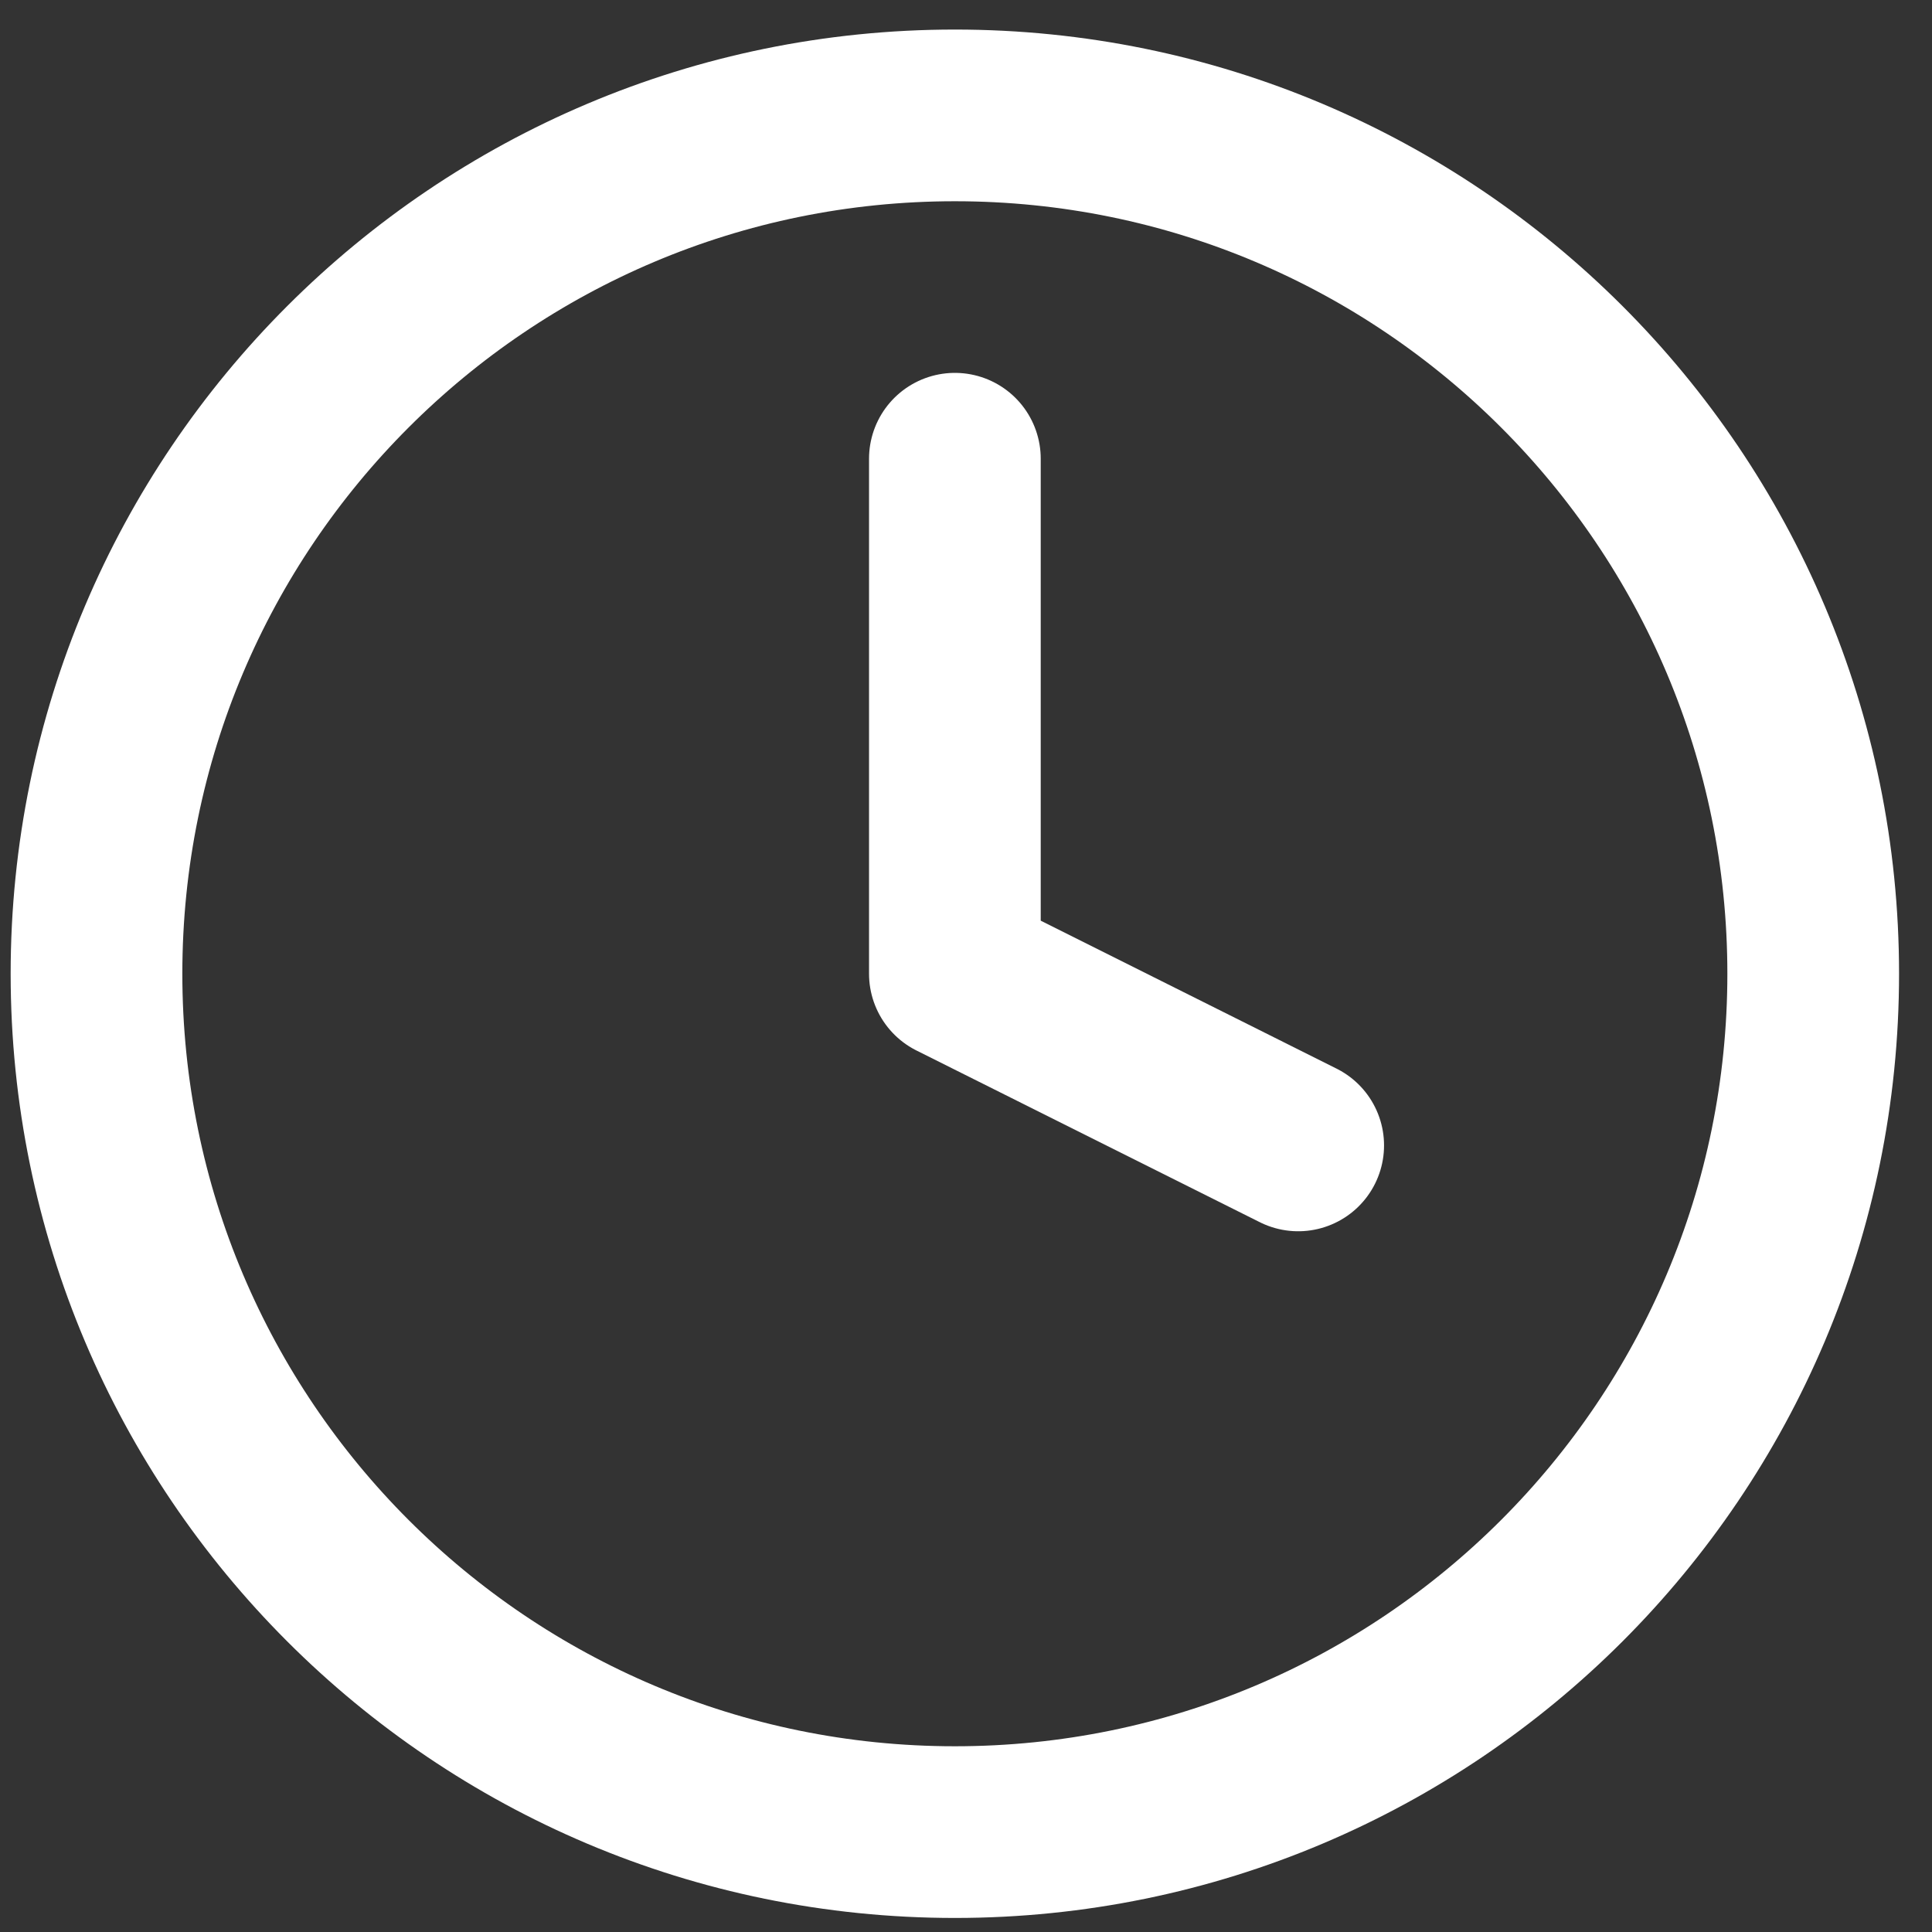
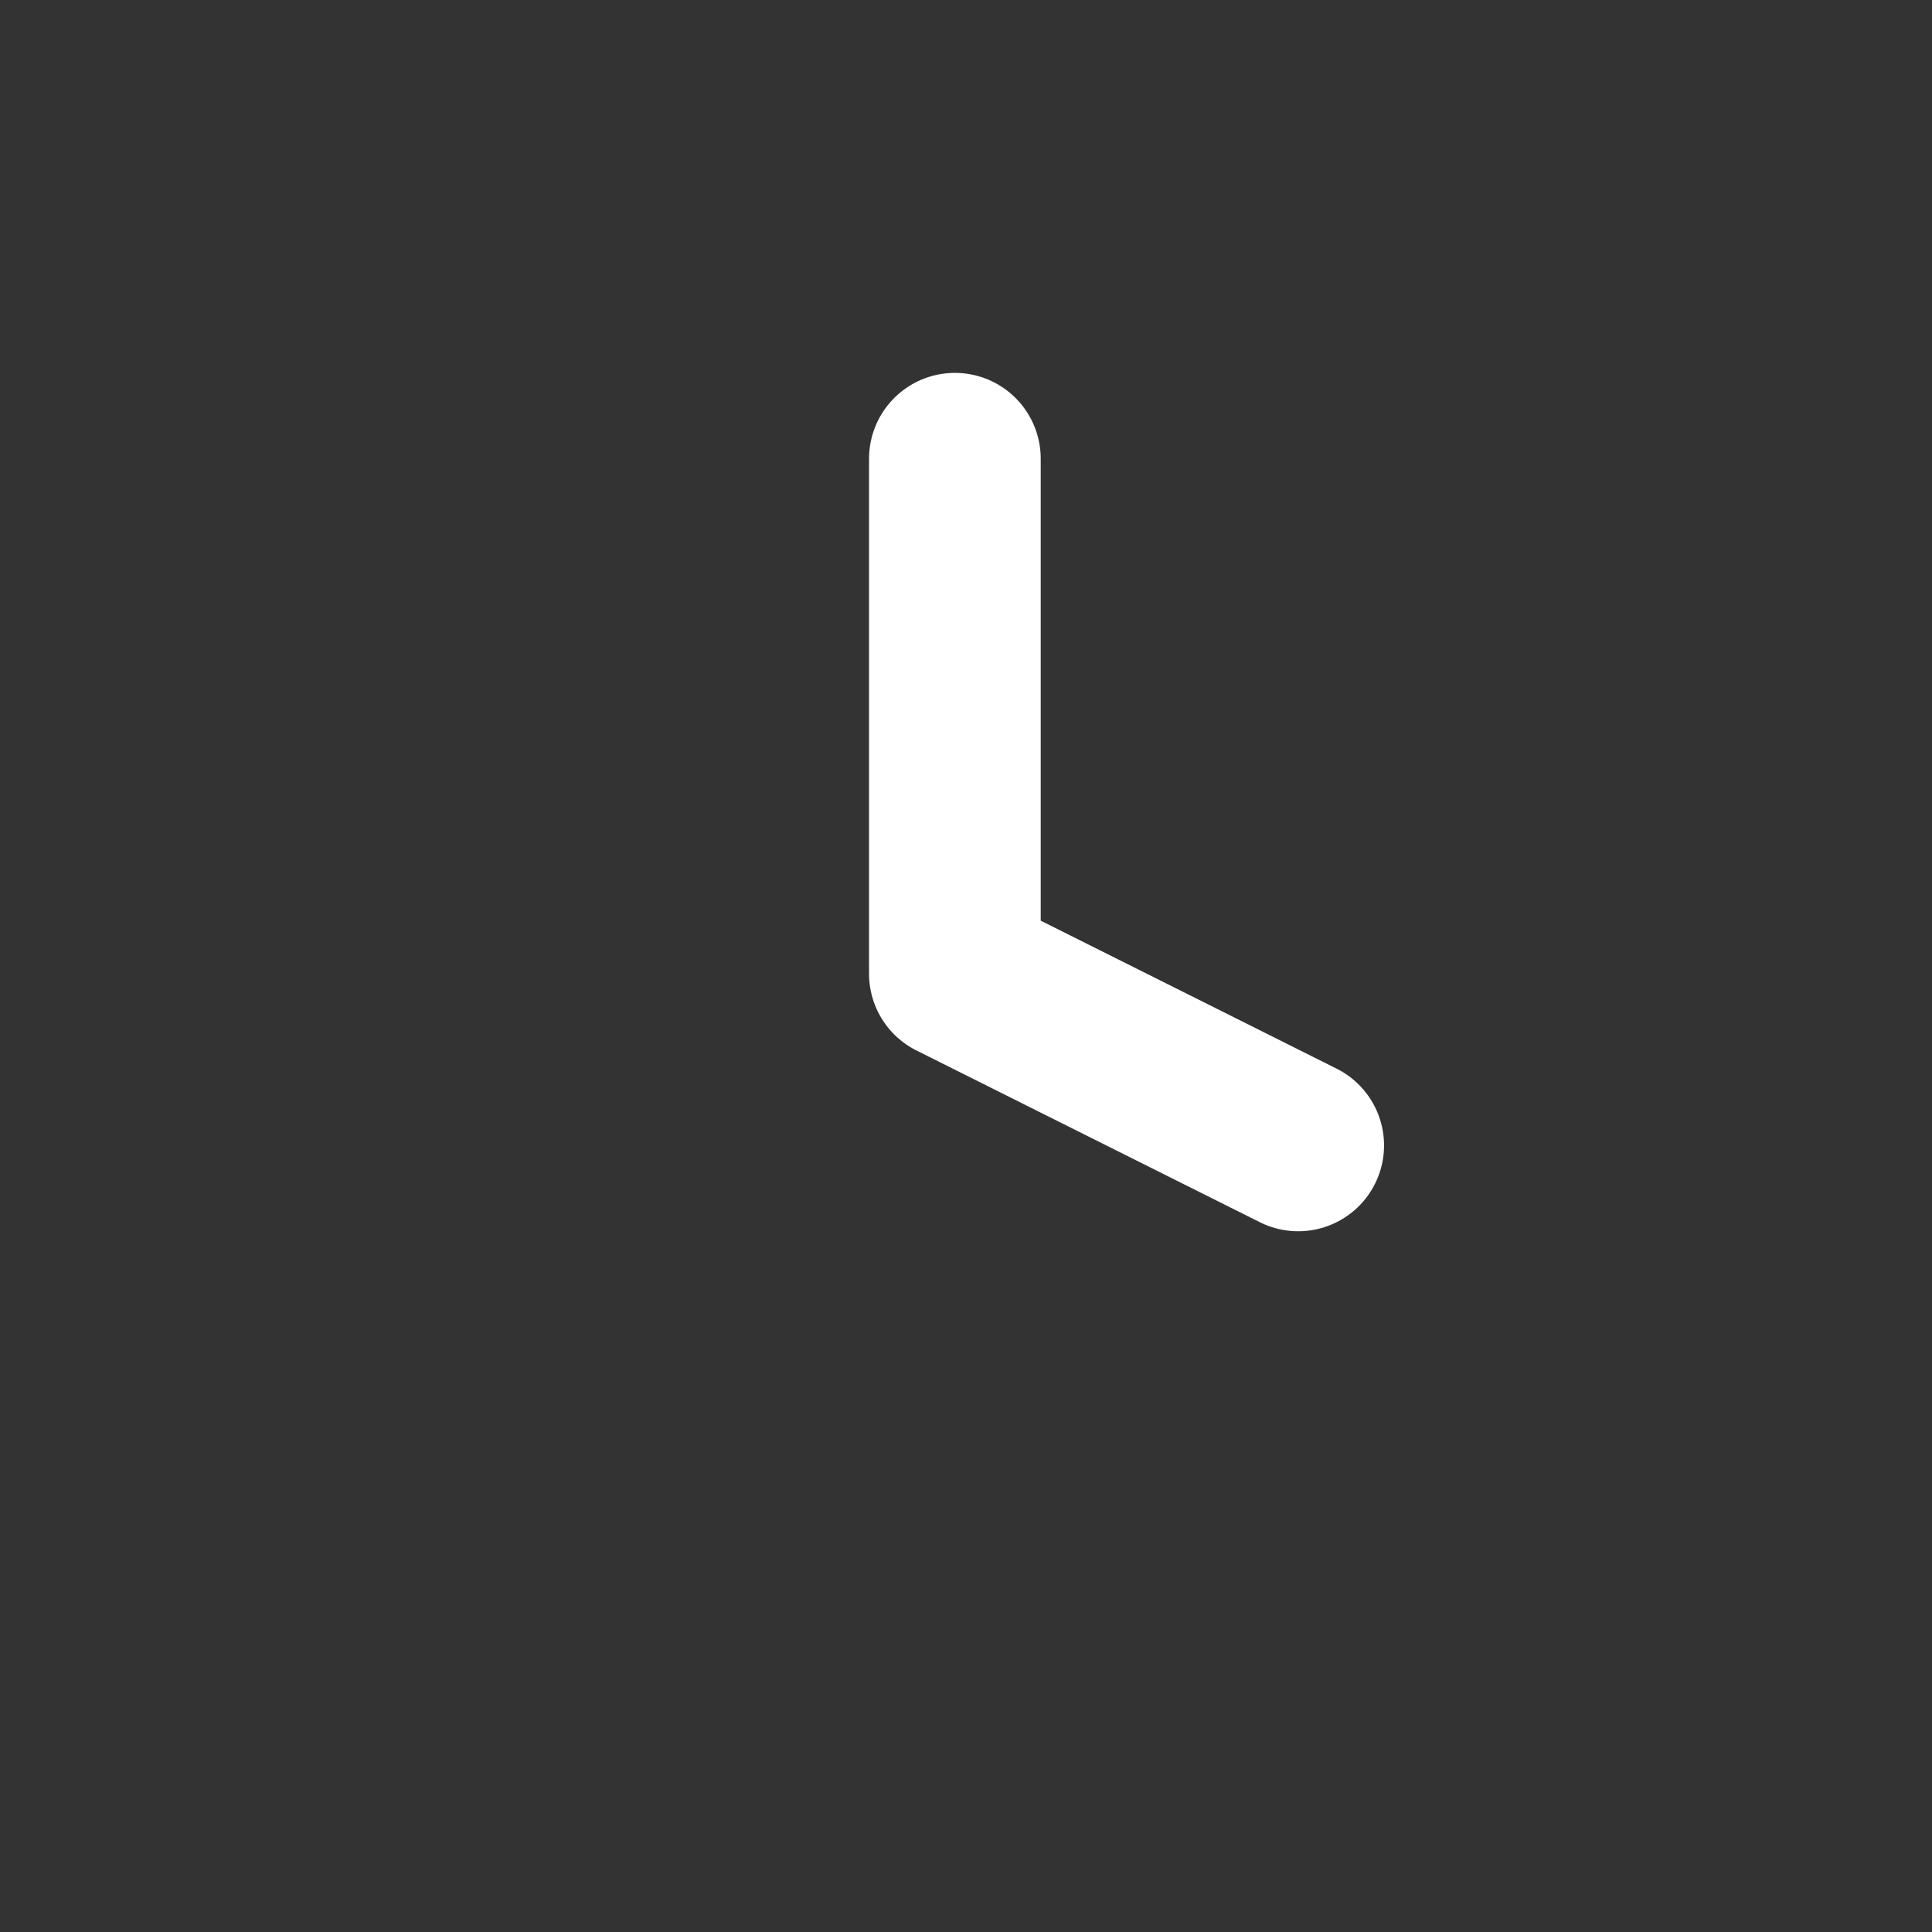
<svg xmlns="http://www.w3.org/2000/svg" width="37" height="37" viewBox="0 0 37 37" fill="none">
  <rect x="0" y="0" width="37" height="37" fill="#333333" stroke="none" />
-   <path d="M18.287 35.087C27.366 35.087 34.725 27.727 34.725 18.648C34.725 9.569 27.366 2.21 18.287 2.21C9.208 2.21 1.848 9.569 1.848 18.648C1.848 27.727 9.208 35.087 18.287 35.087Z" stroke="white" stroke-width="3.288" stroke-linecap="round" stroke-linejoin="round" />
  <path d="M18.287 8.785V18.648L24.862 21.936" stroke="white" stroke-width="3.288" stroke-linecap="round" stroke-linejoin="round" />
</svg>